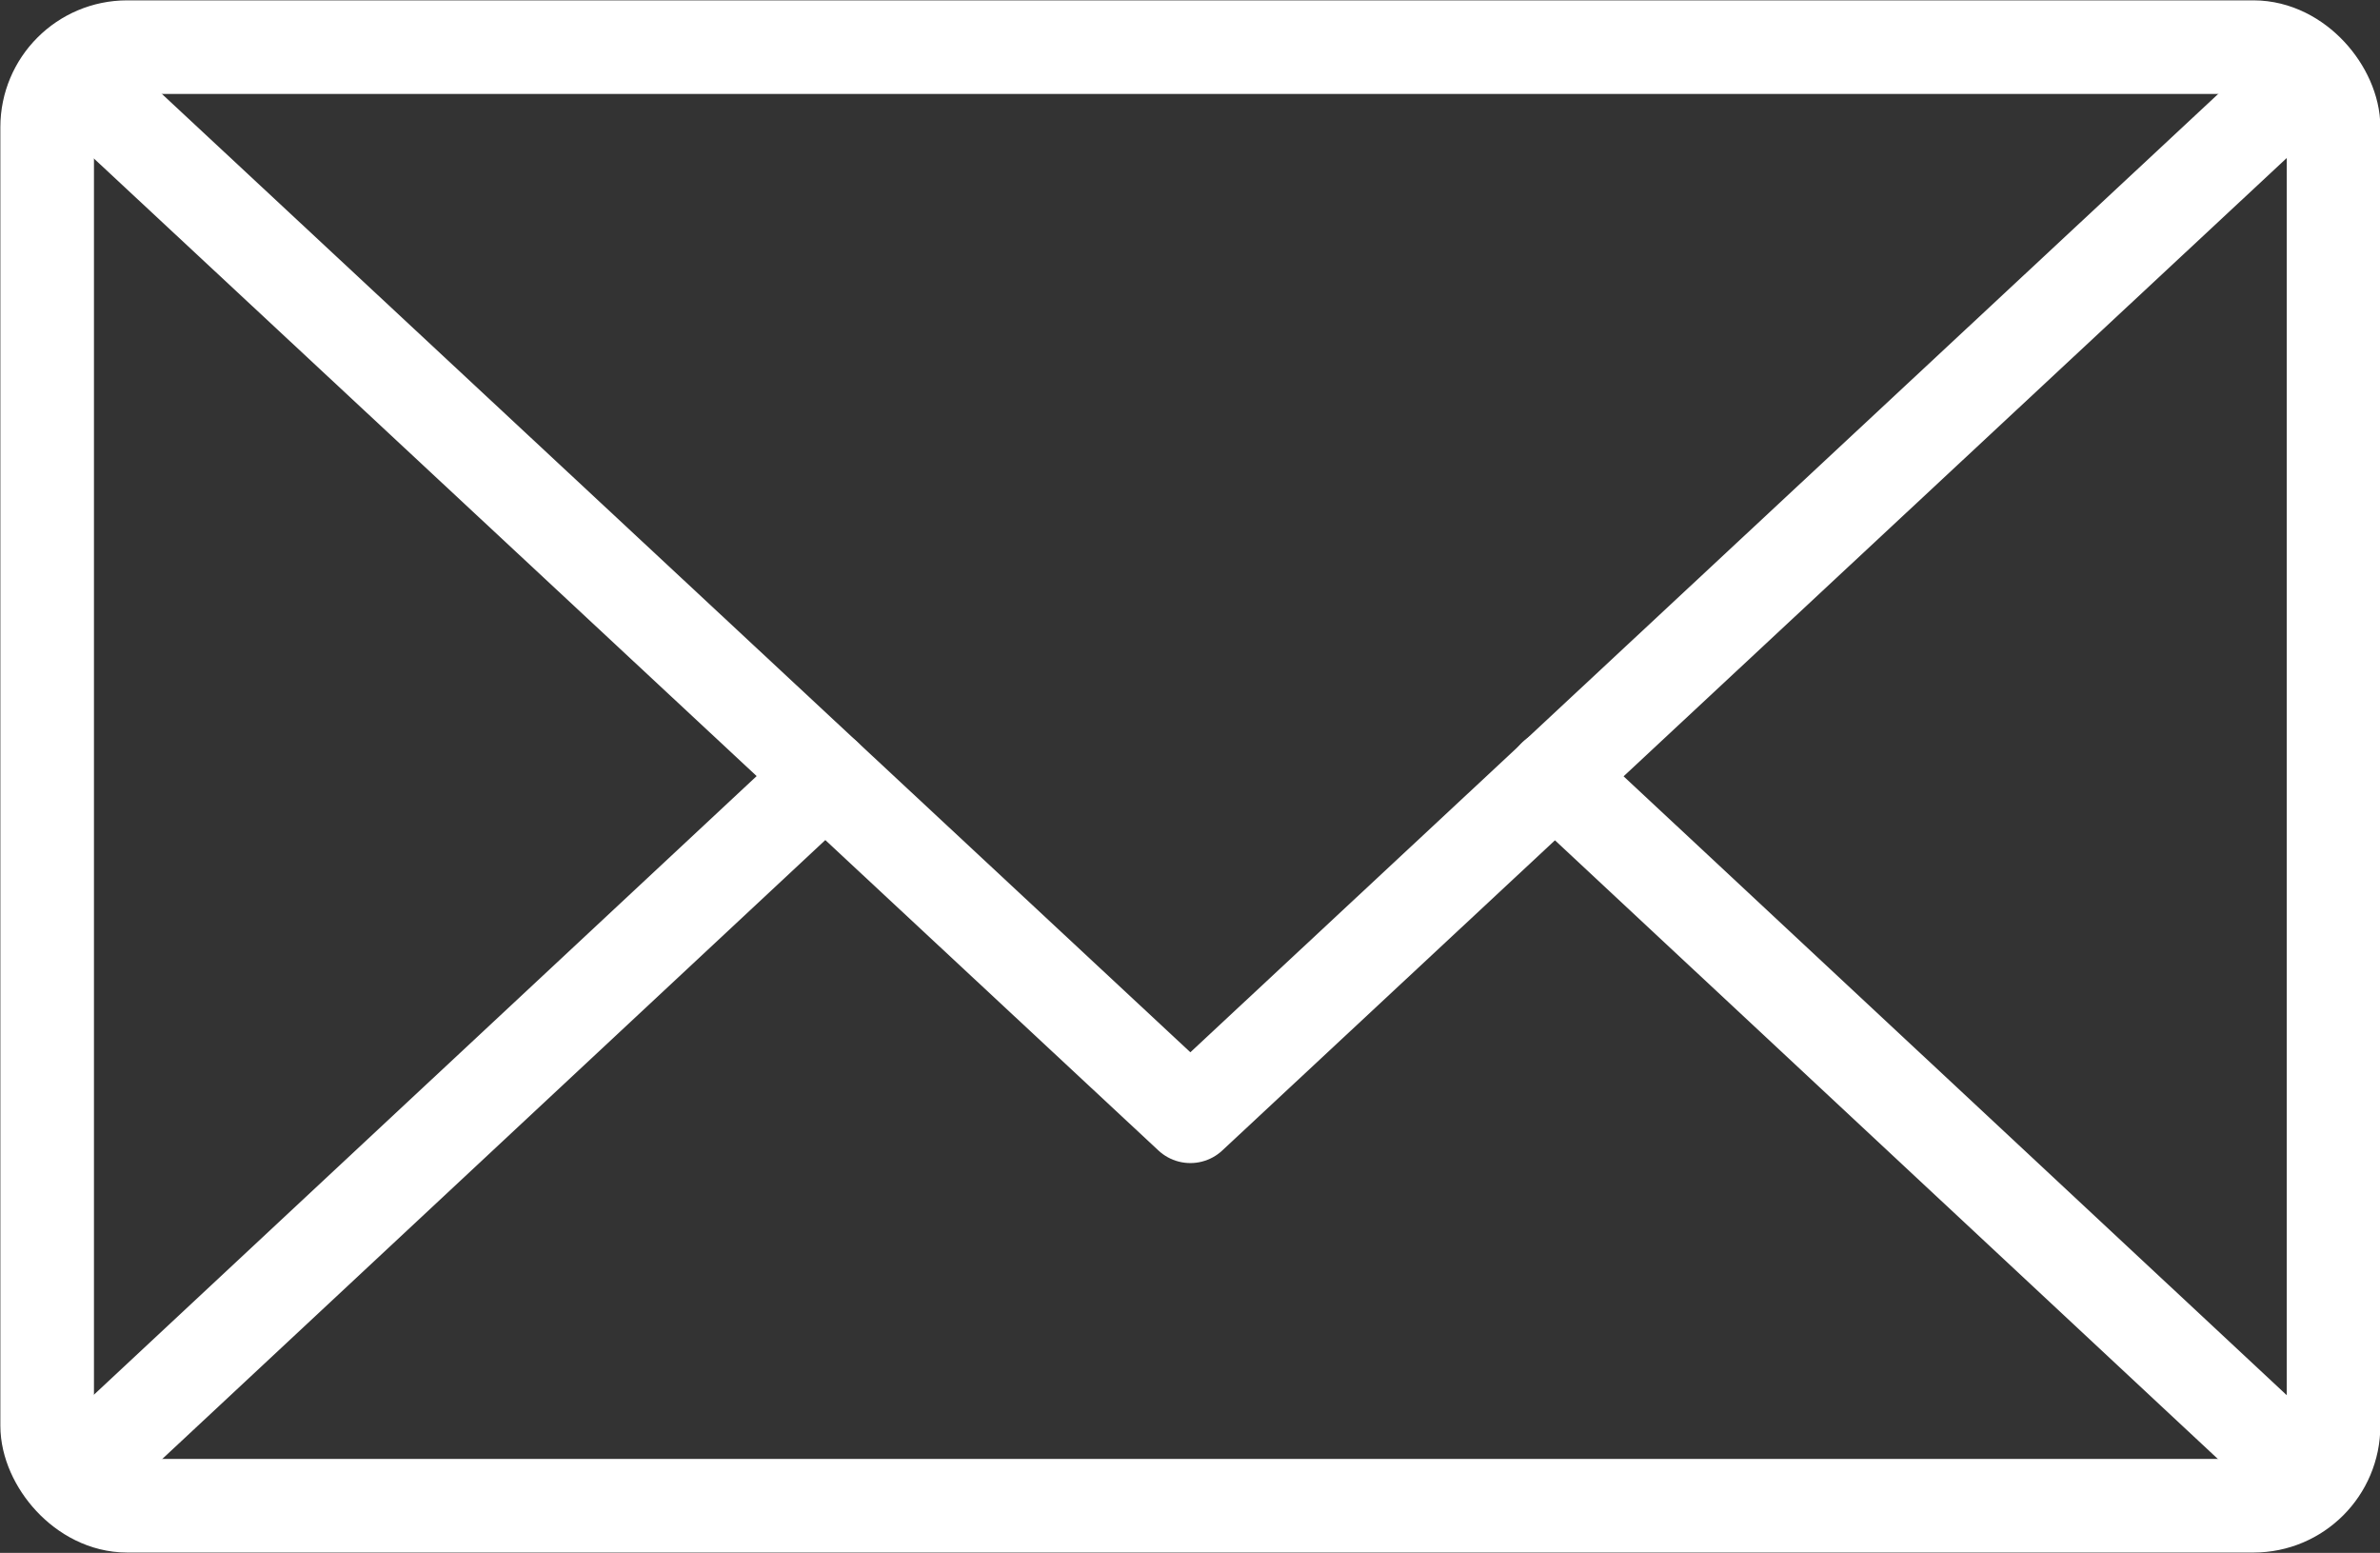
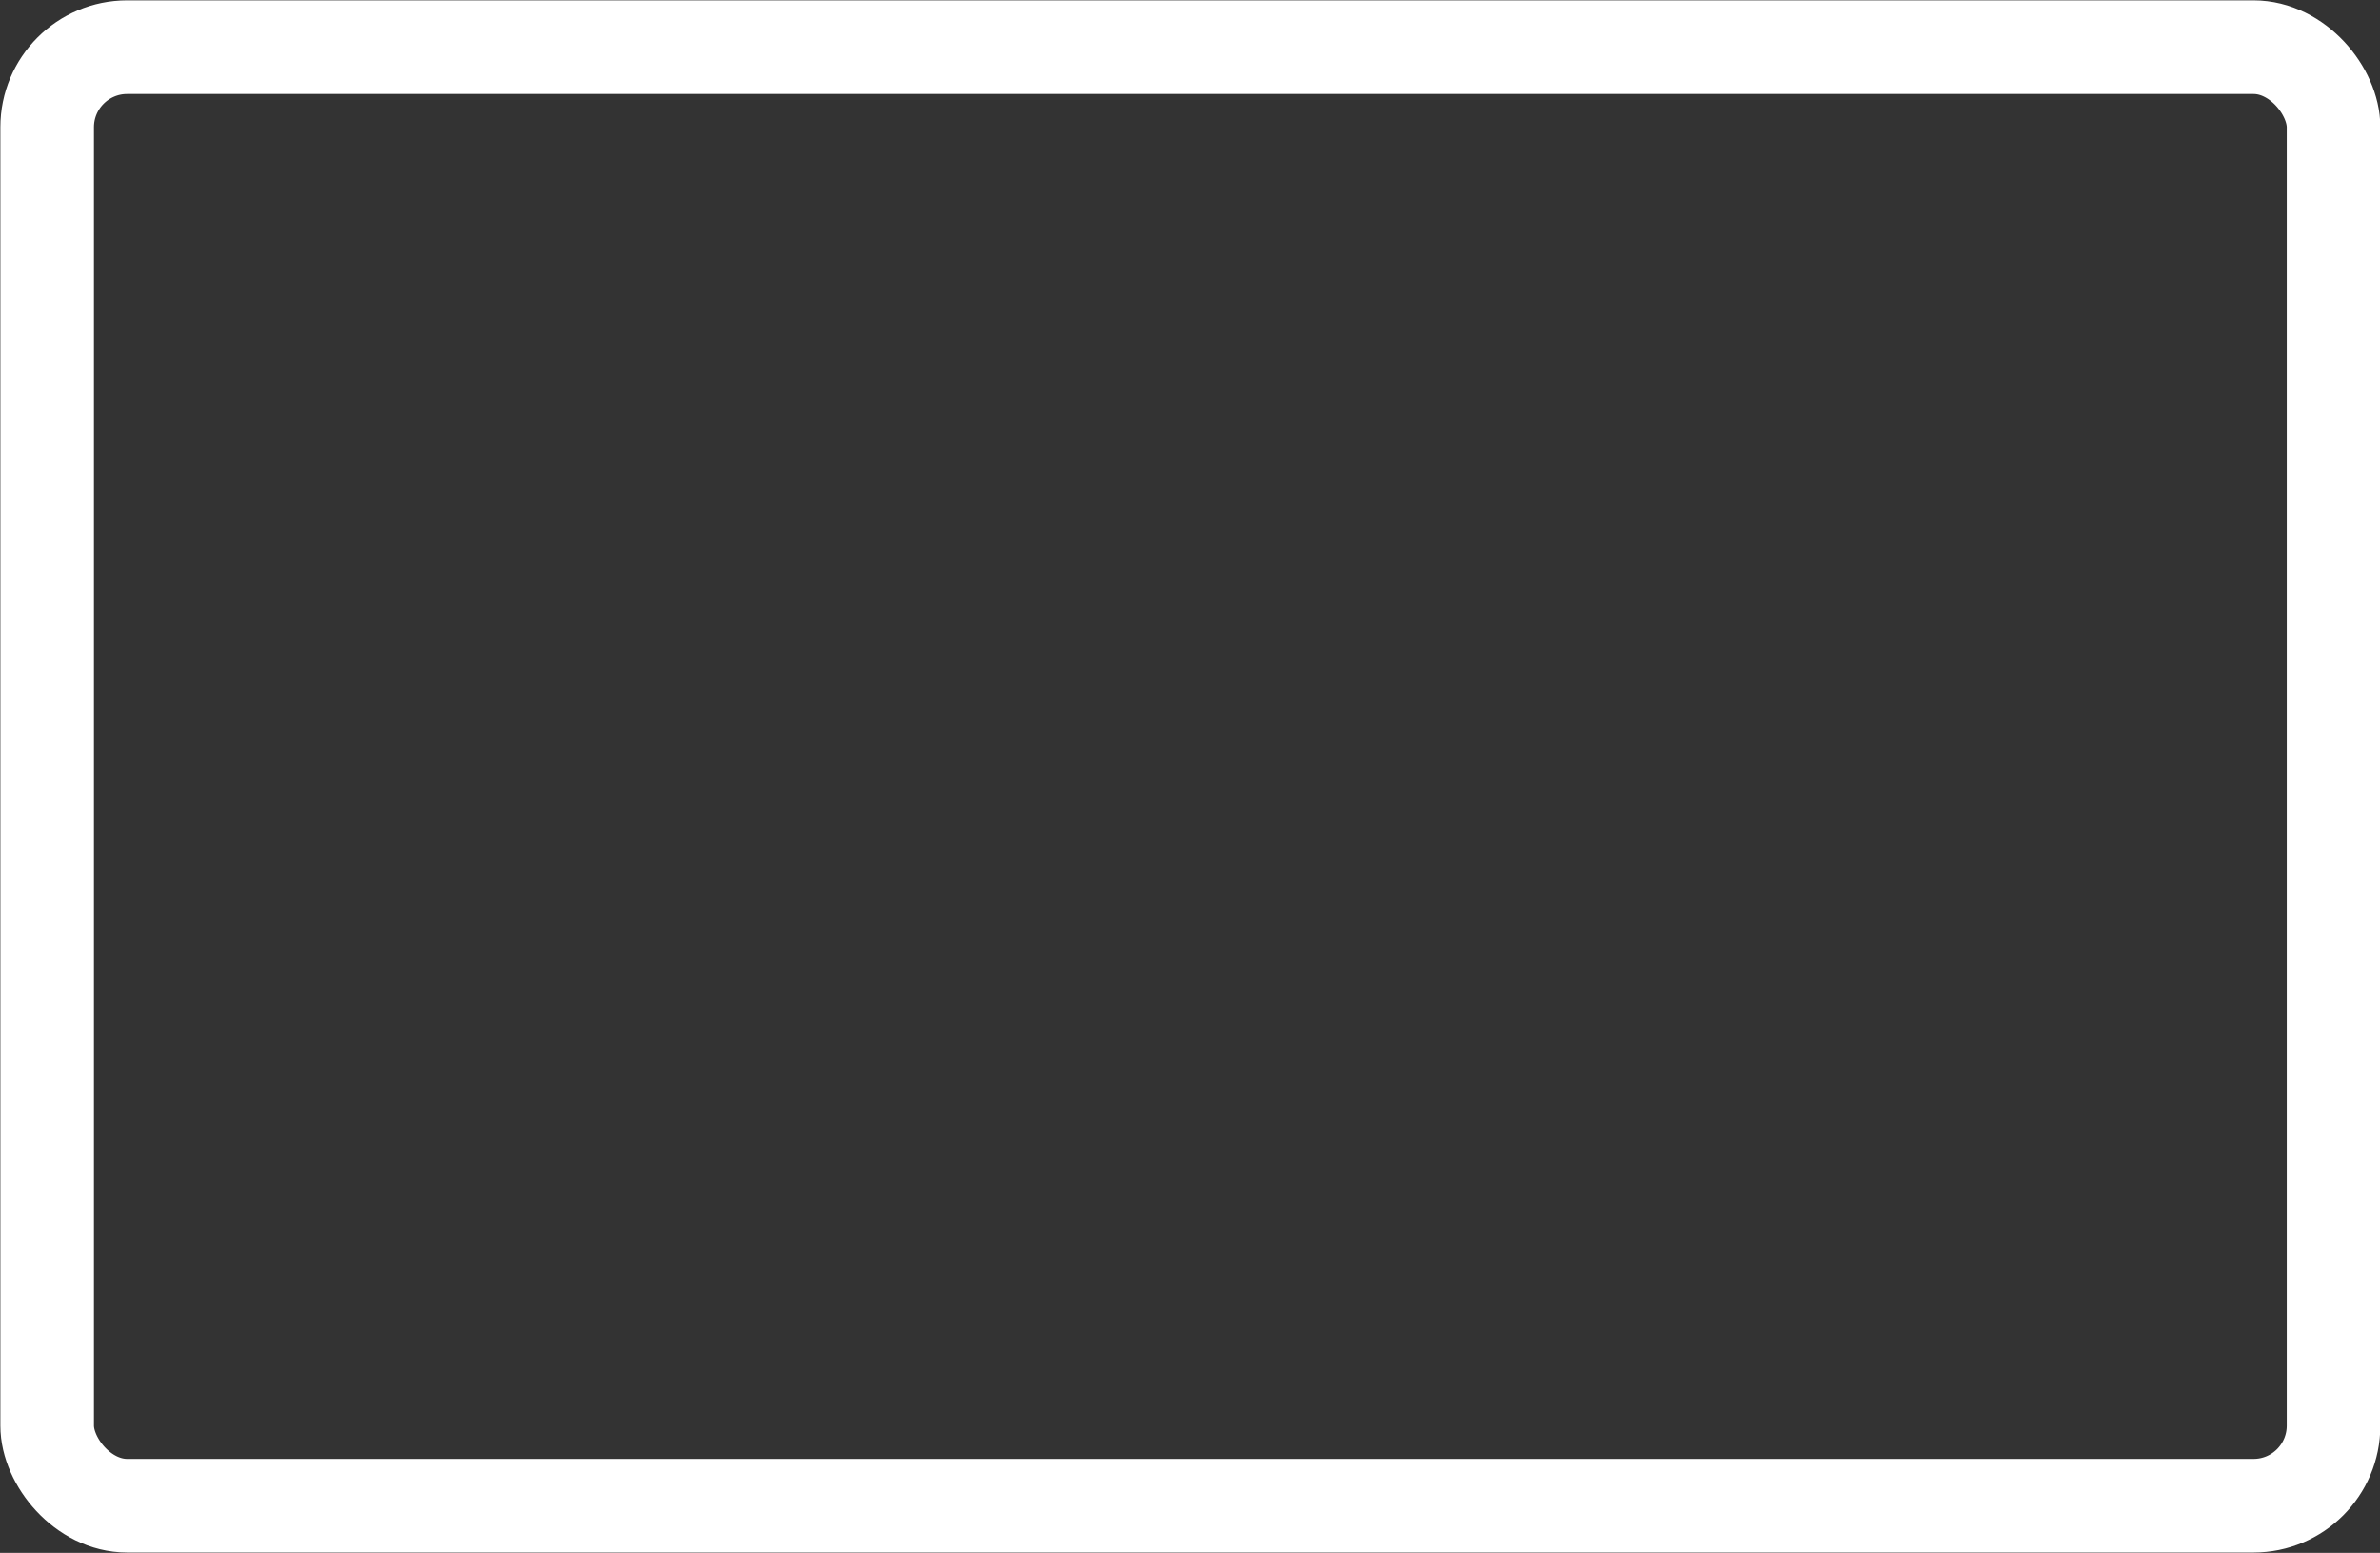
<svg xmlns="http://www.w3.org/2000/svg" id="b" data-name="レイヤー 2" width="33.31" height="21.73" viewBox="0 0 33.31 21.73">
  <rect x="0" y="0" width="33.31" height="21.73" fill="#333333" stroke="none" />
  <g id="c" data-name="プルダウンメニュー">
    <g>
      <rect x=".66" y=".66" width="32" height="20.41" rx="1.12" ry="1.12" style="fill: none; stroke: #fff; stroke-linecap: round; stroke-linejoin: round; stroke-width: 1.31px;" />
-       <line x1="11.55" y1="10.86" x2="1.36" y2="20.37" style="fill: none; stroke: #fff; stroke-linecap: round; stroke-linejoin: round; stroke-width: 1.31px;" />
-       <line x1="32.07" y1="20.48" x2="21.76" y2="10.86" style="fill: none; stroke: #fff; stroke-linecap: round; stroke-linejoin: round; stroke-width: 1.31px;" />
-       <polyline points="31.85 1.46 16.66 15.62 1.44 1.44" style="fill: none; stroke: #fff; stroke-linecap: round; stroke-linejoin: round; stroke-width: 1.31px;" />
    </g>
  </g>
</svg>